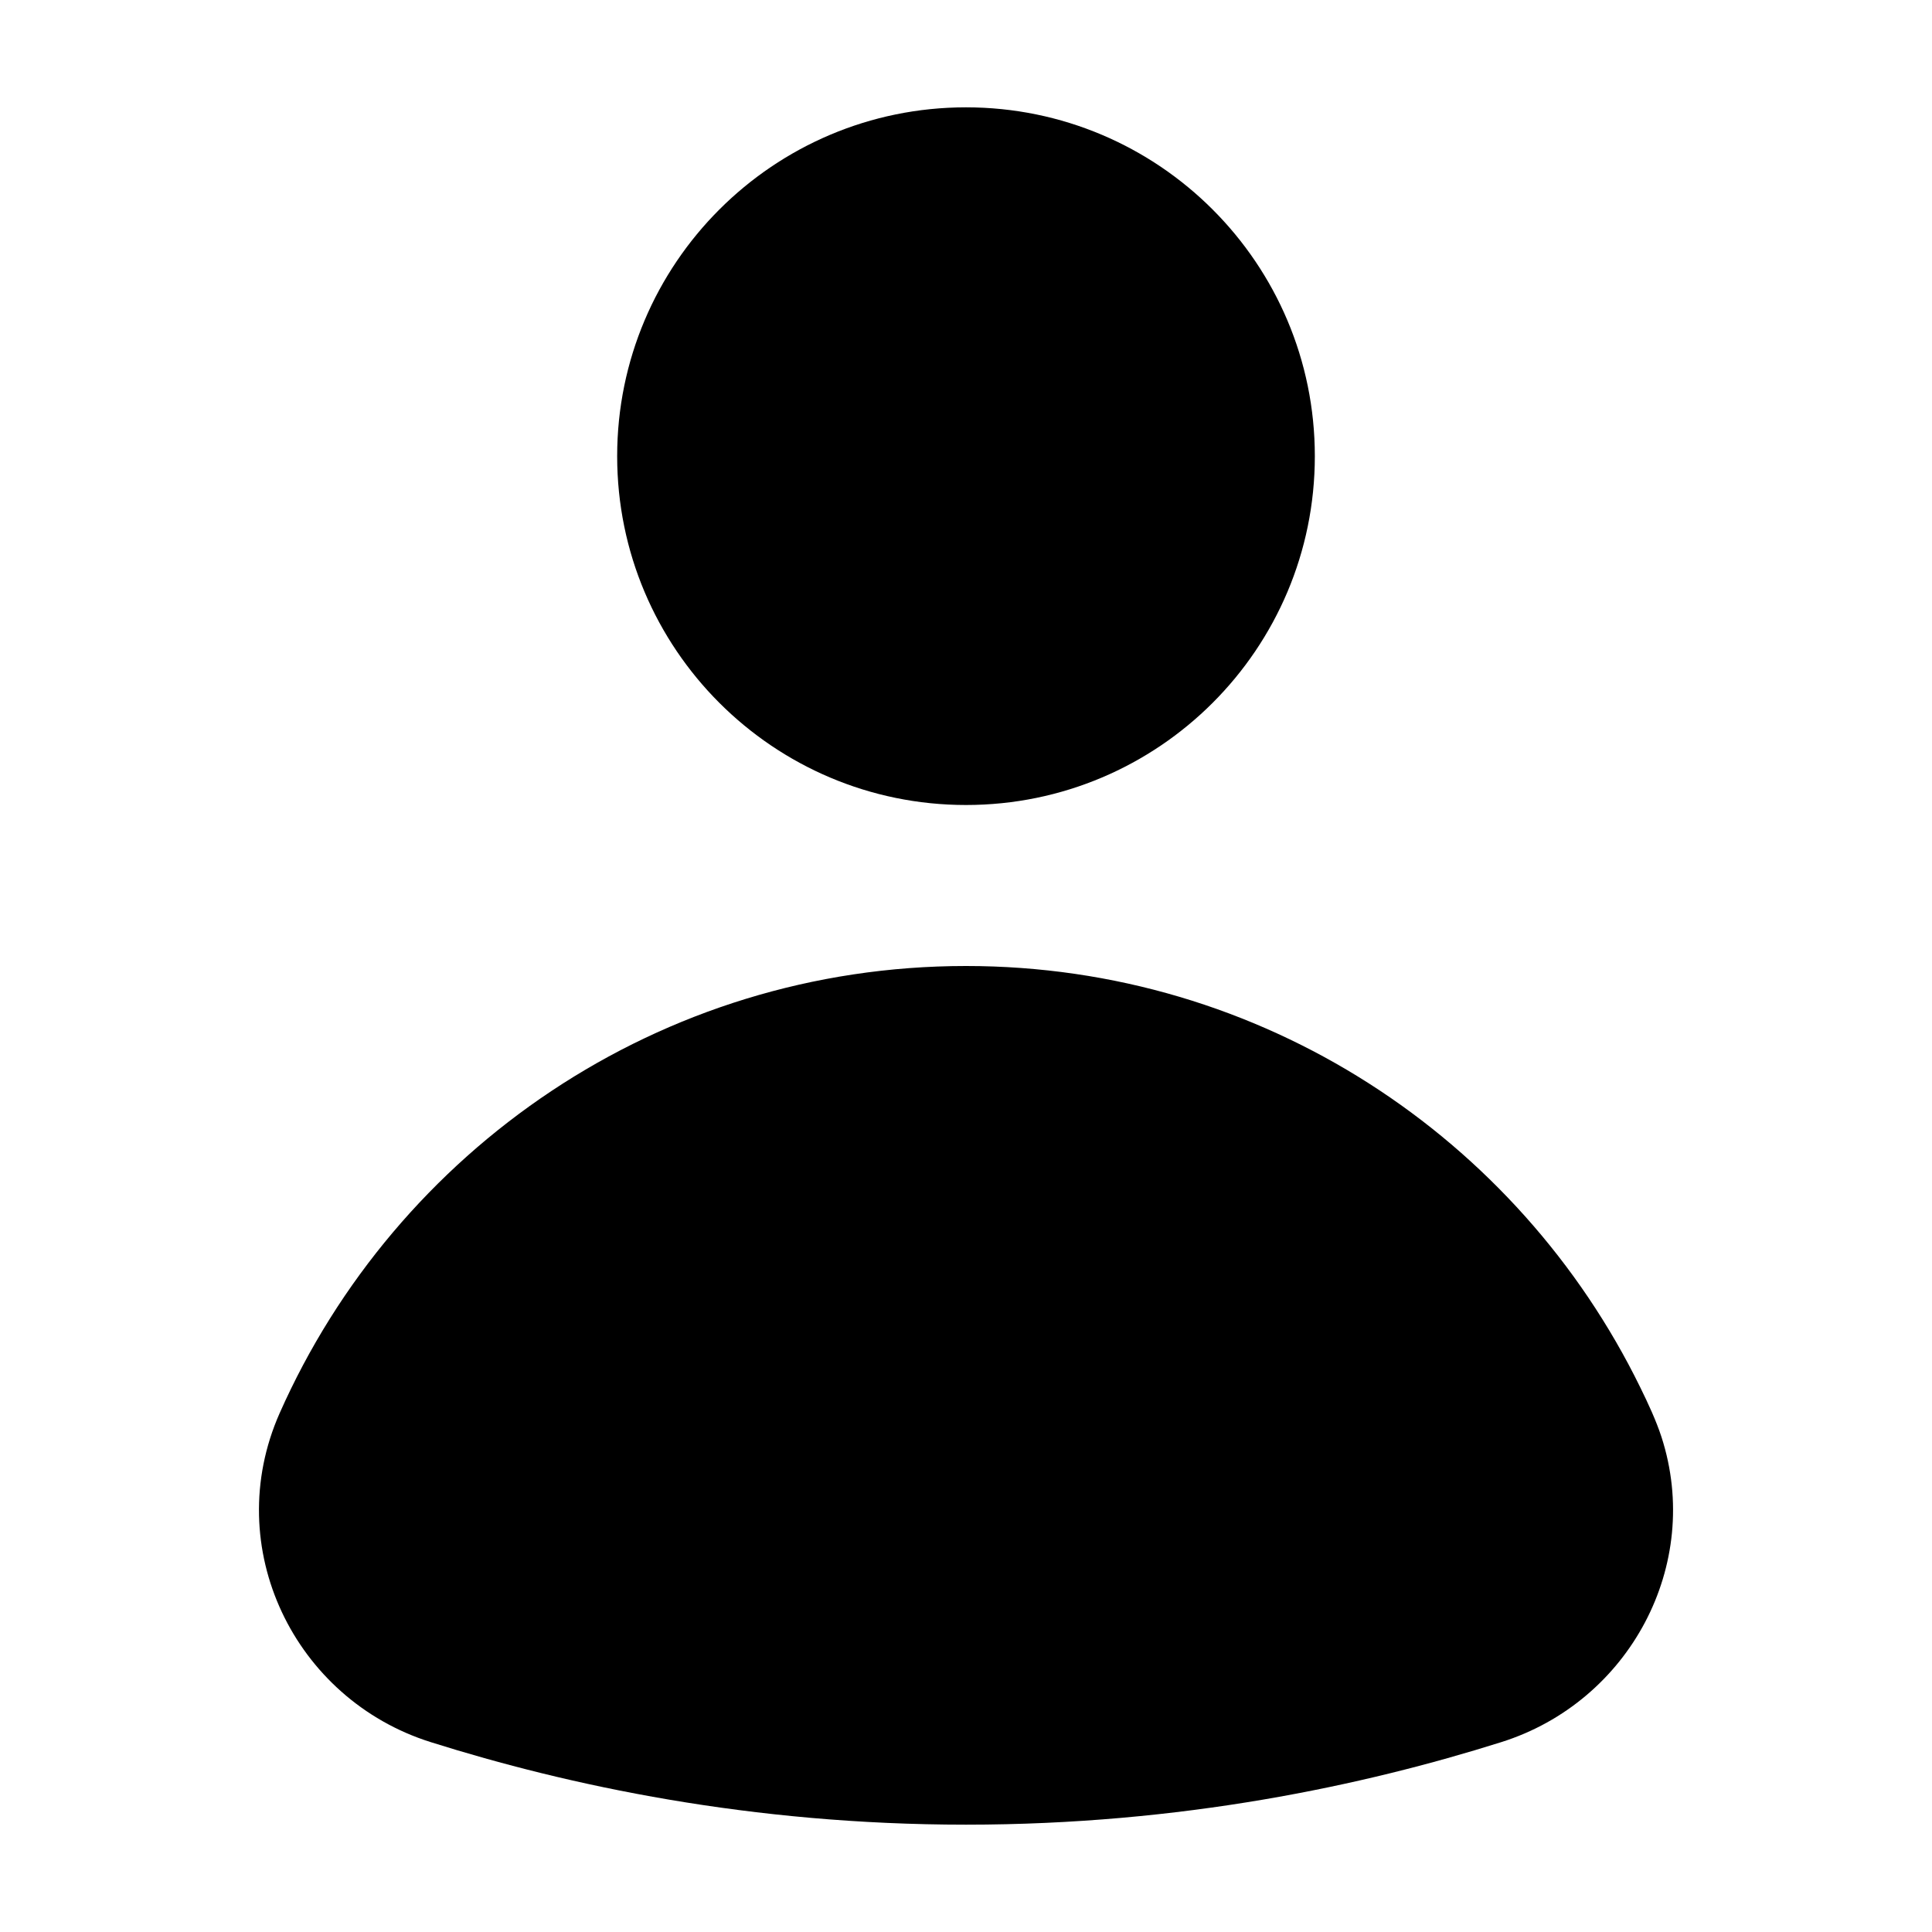
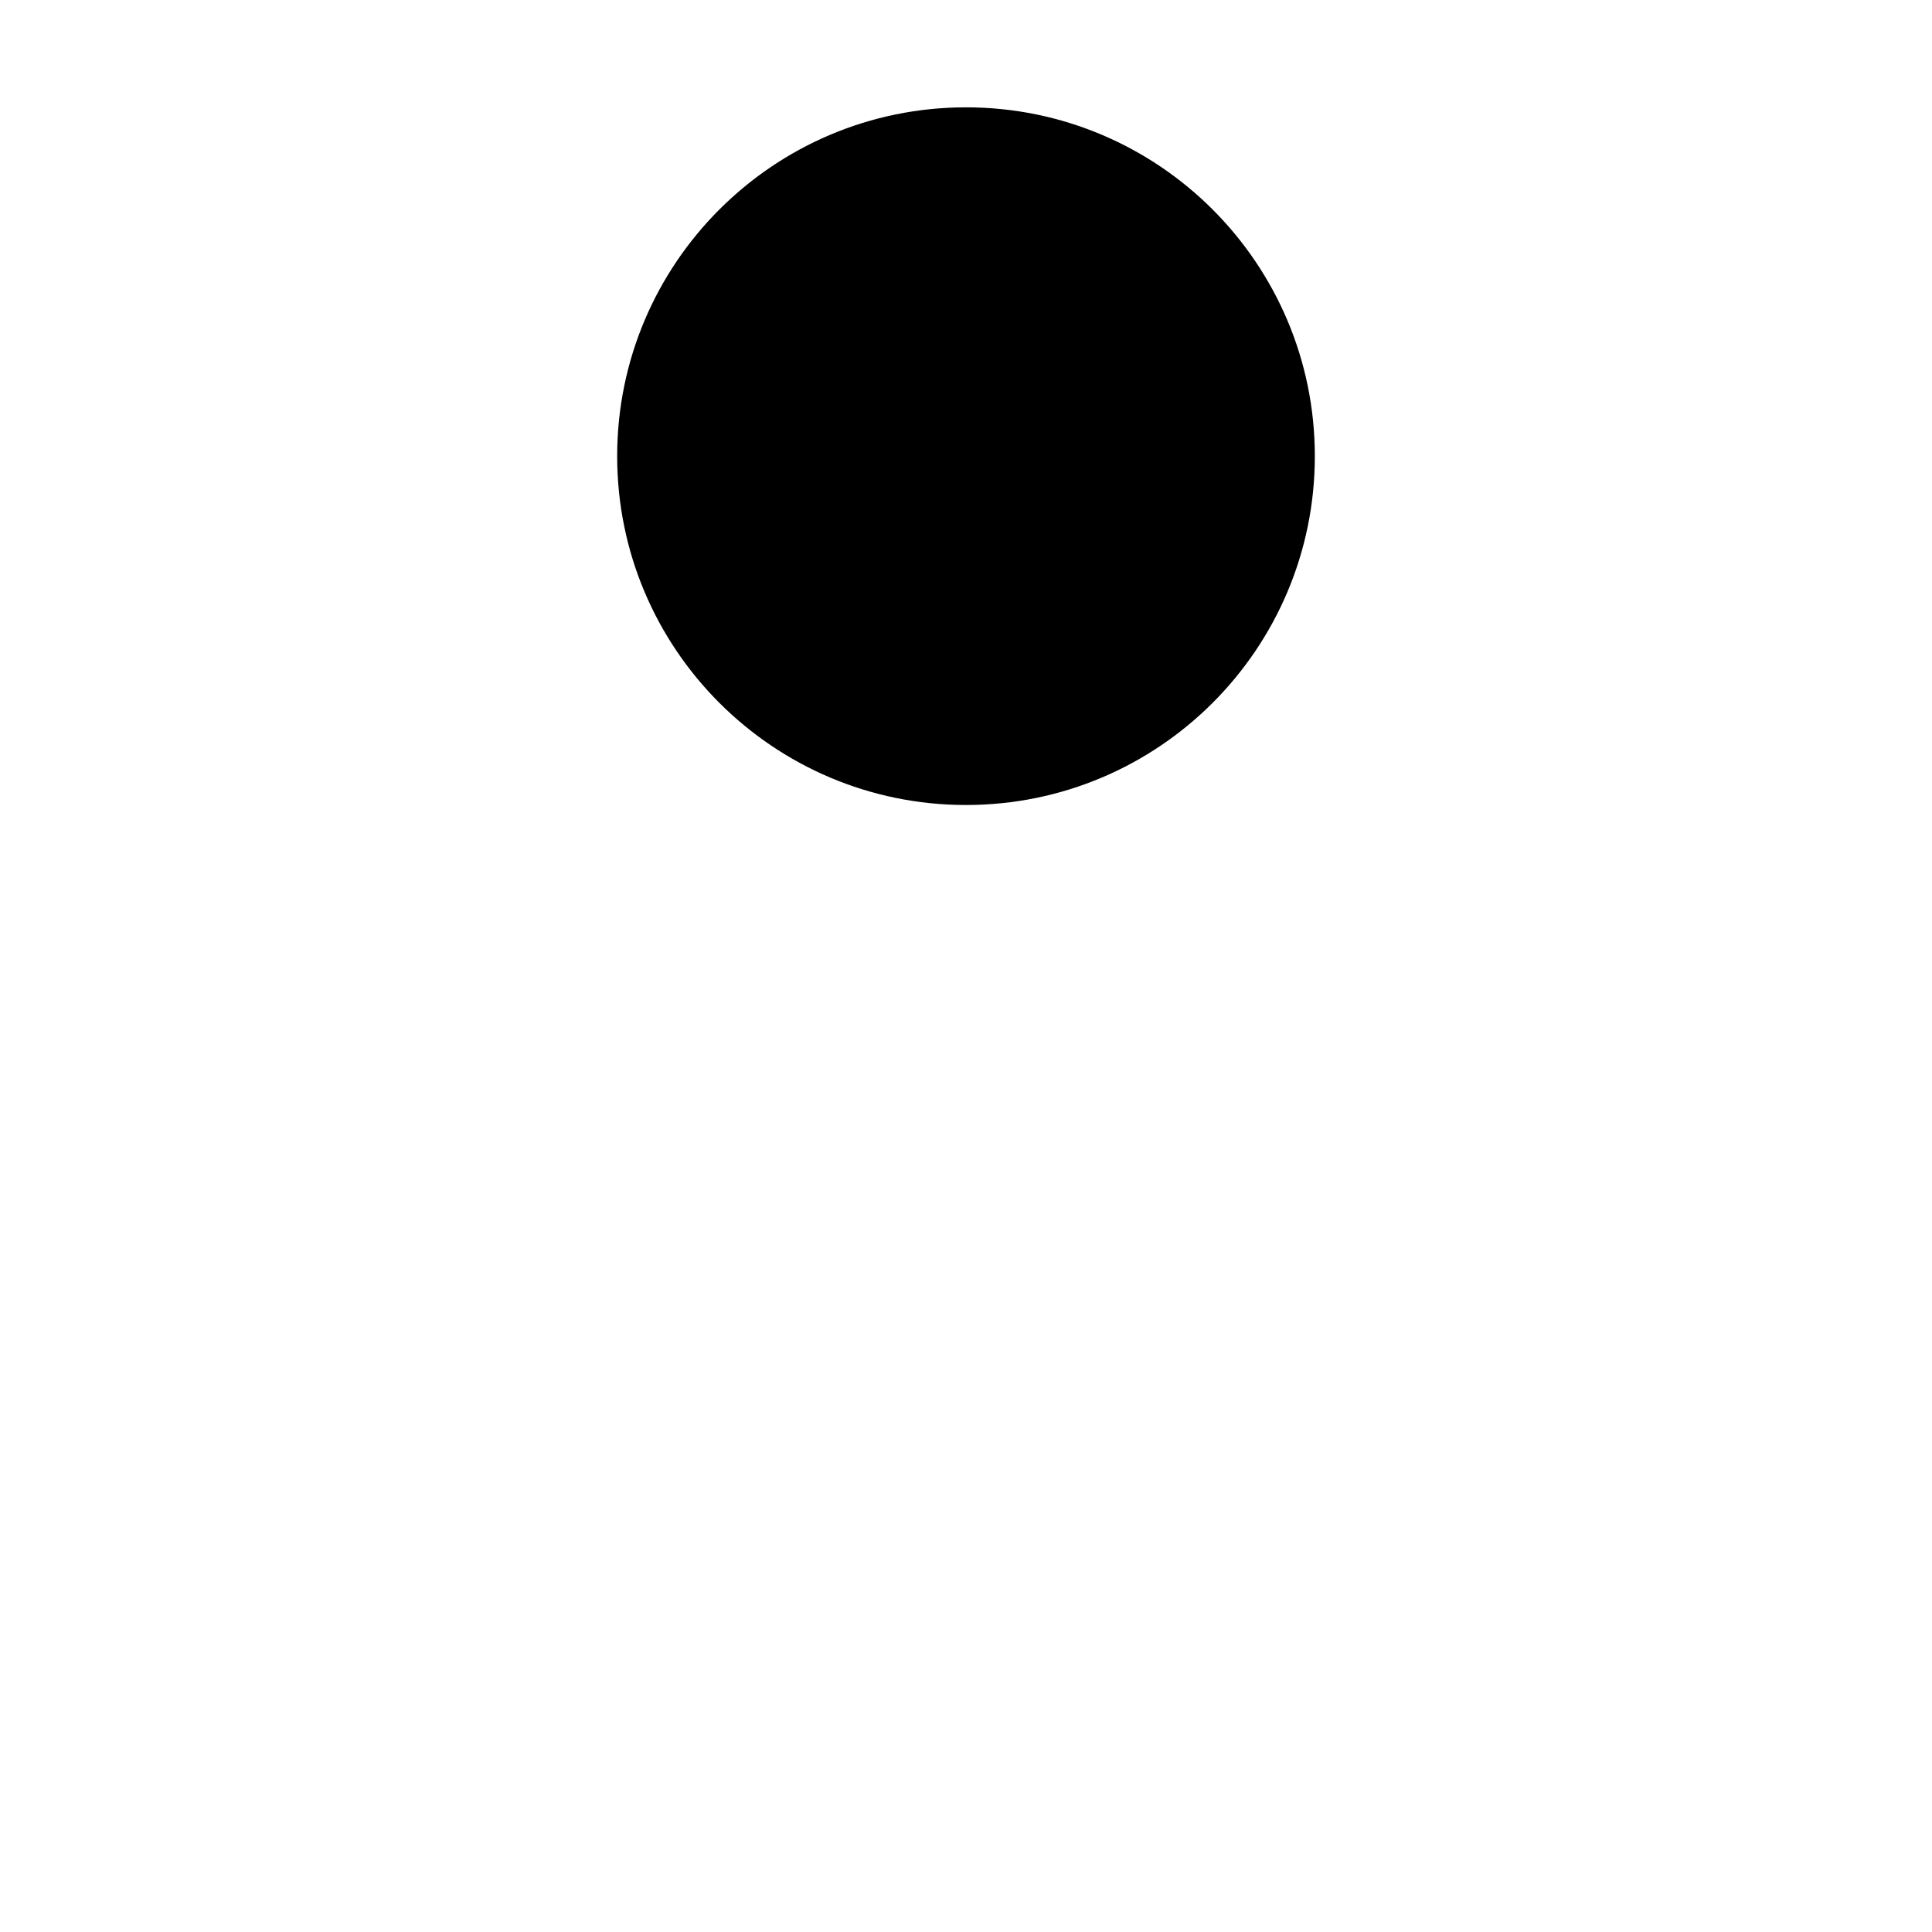
<svg xmlns="http://www.w3.org/2000/svg" height="18" width="18" viewBox="0 0 18 18">
  <title>18 user</title>
  <g fill="#000000" class="nc-icon-wrapper">
-     <path d="M2.605 13.167C3.691 10.716 6.142 9 9 9C11.763 9 14.146 10.604 15.282 12.926C15.356 13.077 15.429 13.233 15.48 13.389C15.865 14.581 15.181 15.855 13.987 16.231C12.705 16.635 11.007 17 9 17C6.993 17 5.295 16.635 4.013 16.231C2.744 15.832 2.052 14.419 2.605 13.167Z" />
-     <path d="M9 7.5C10.795 7.5 12.25 6.045 12.25 4.25C12.25 2.456 10.795 1 9 1C7.205 1 5.75 2.456 5.75 4.25C5.75 6.045 7.205 7.5 9 7.5Z" data-color="color-2" />
+     <path d="M9 7.5C10.795 7.5 12.25 6.045 12.25 4.25C12.25 2.456 10.795 1 9 1C7.205 1 5.75 2.456 5.75 4.25C5.75 6.045 7.205 7.5 9 7.5" data-color="color-2" />
  </g>
</svg>